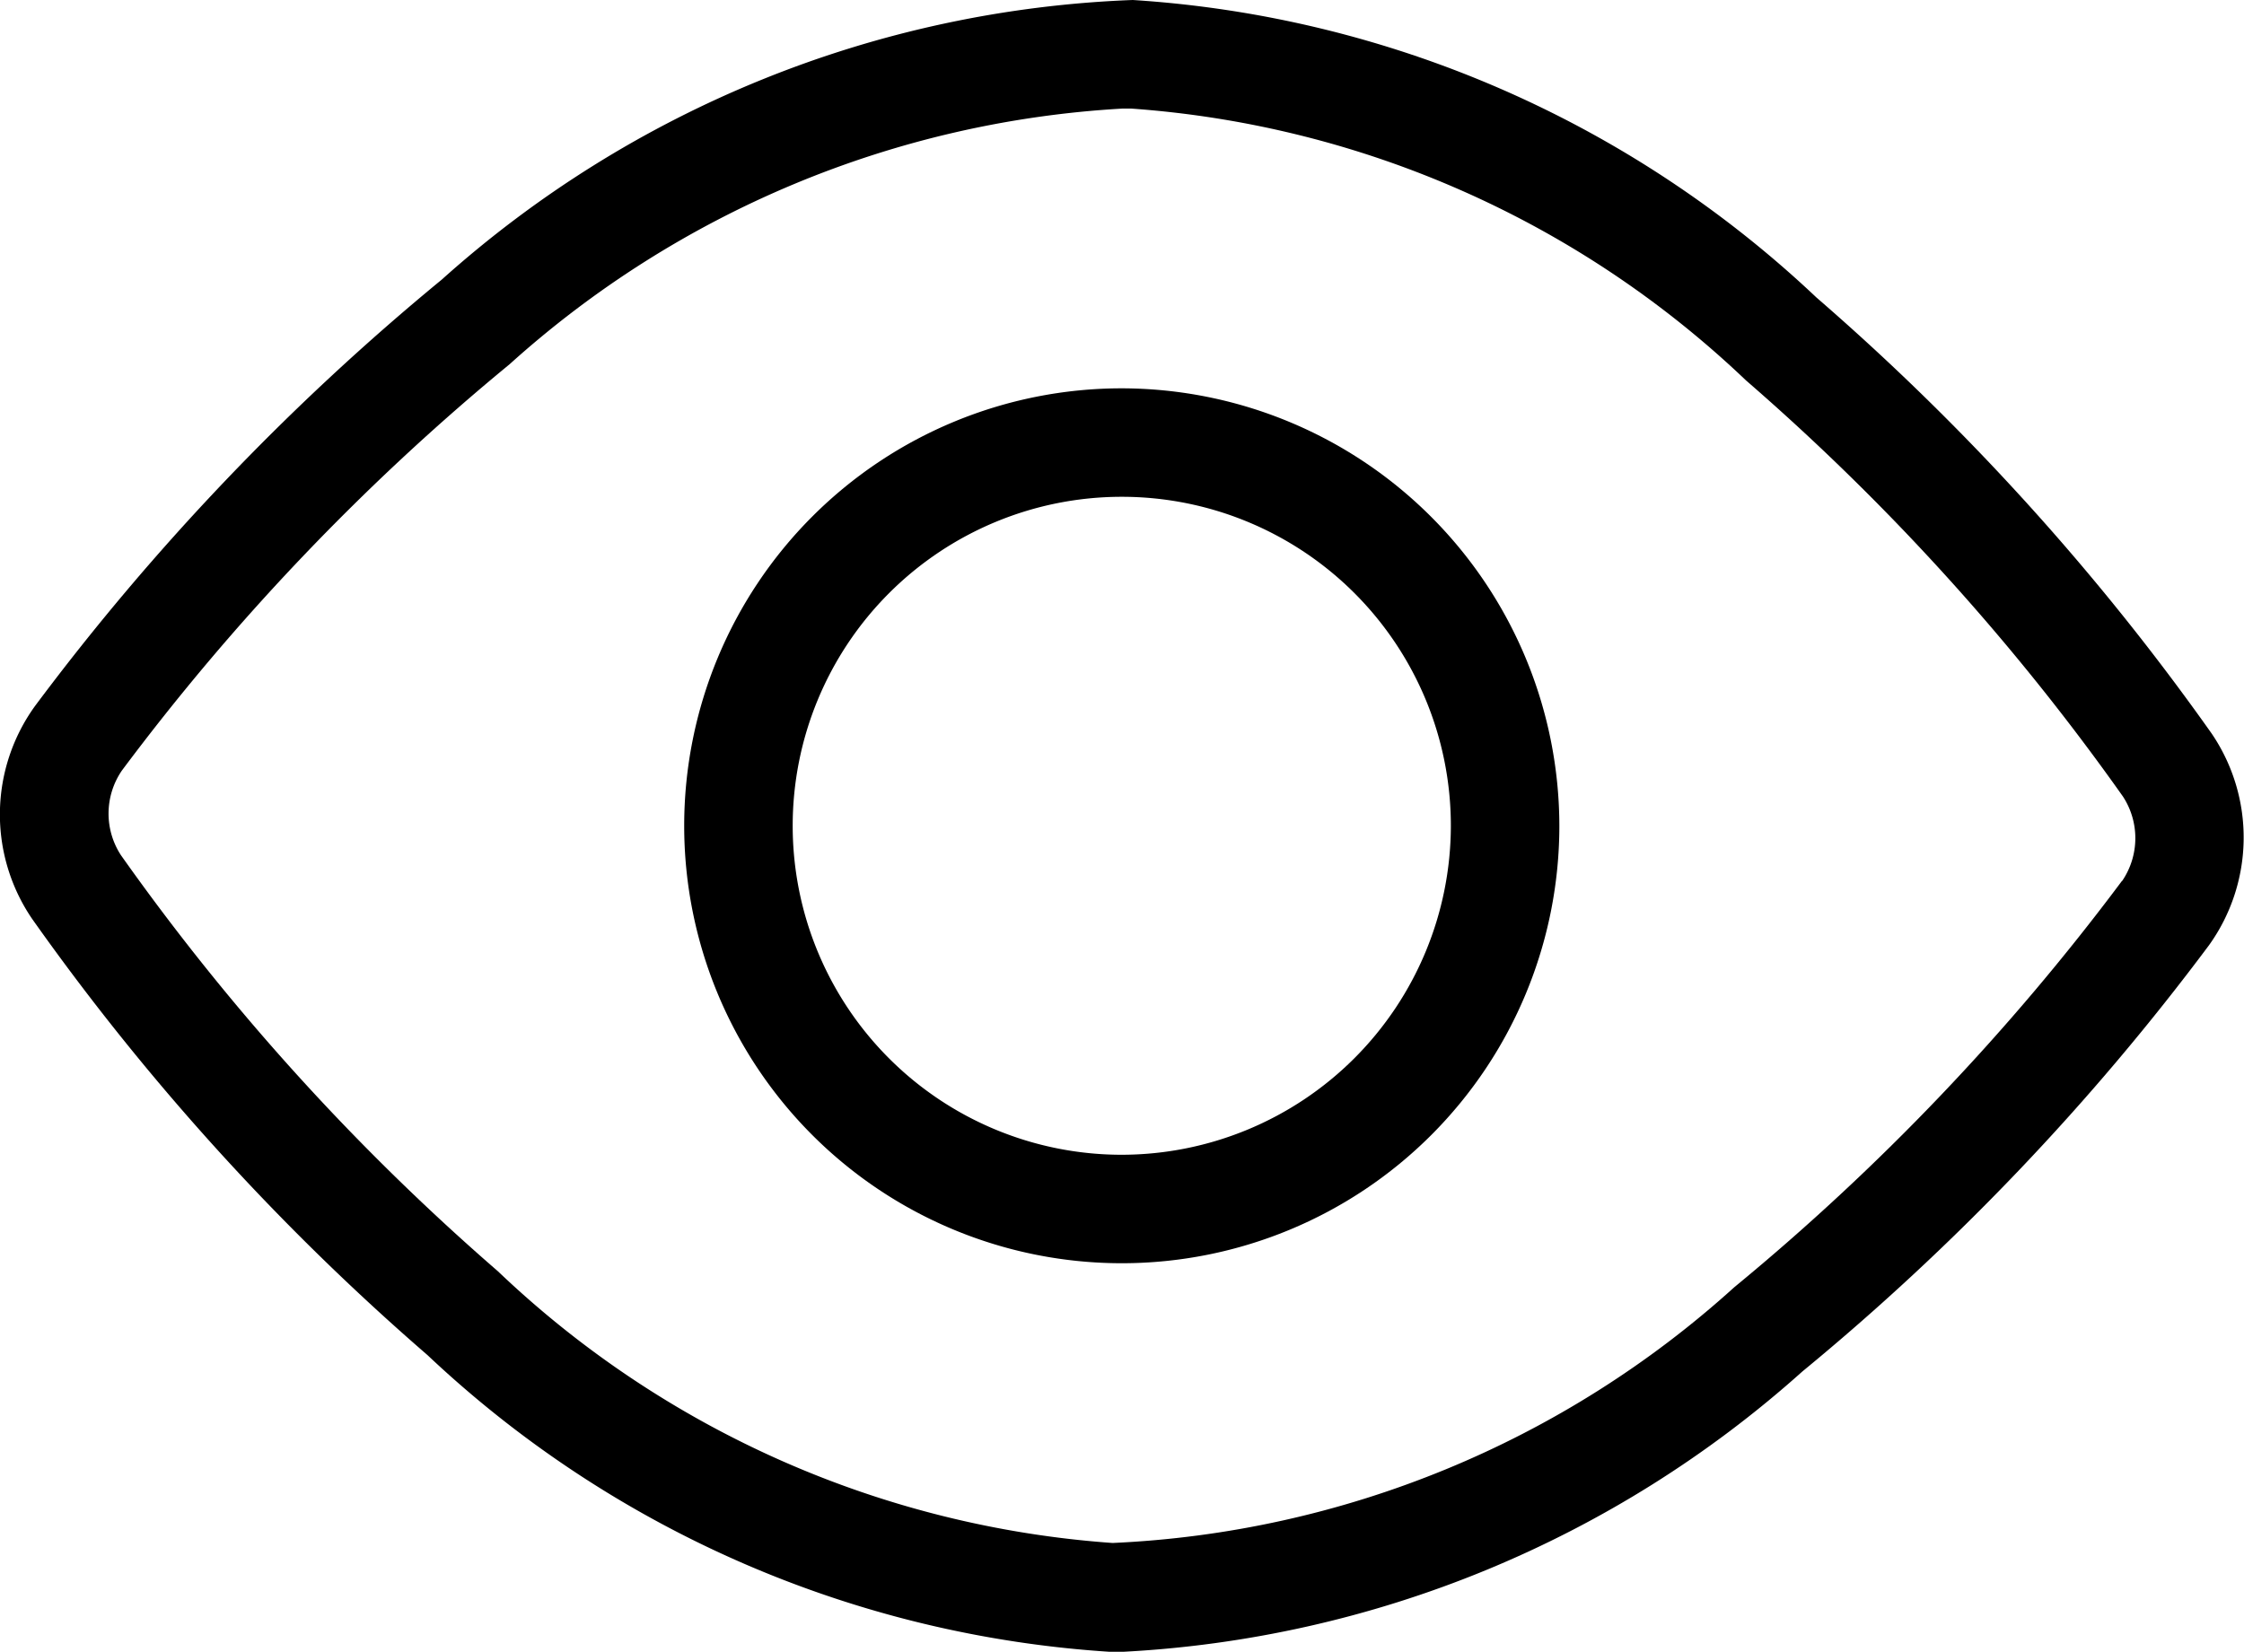
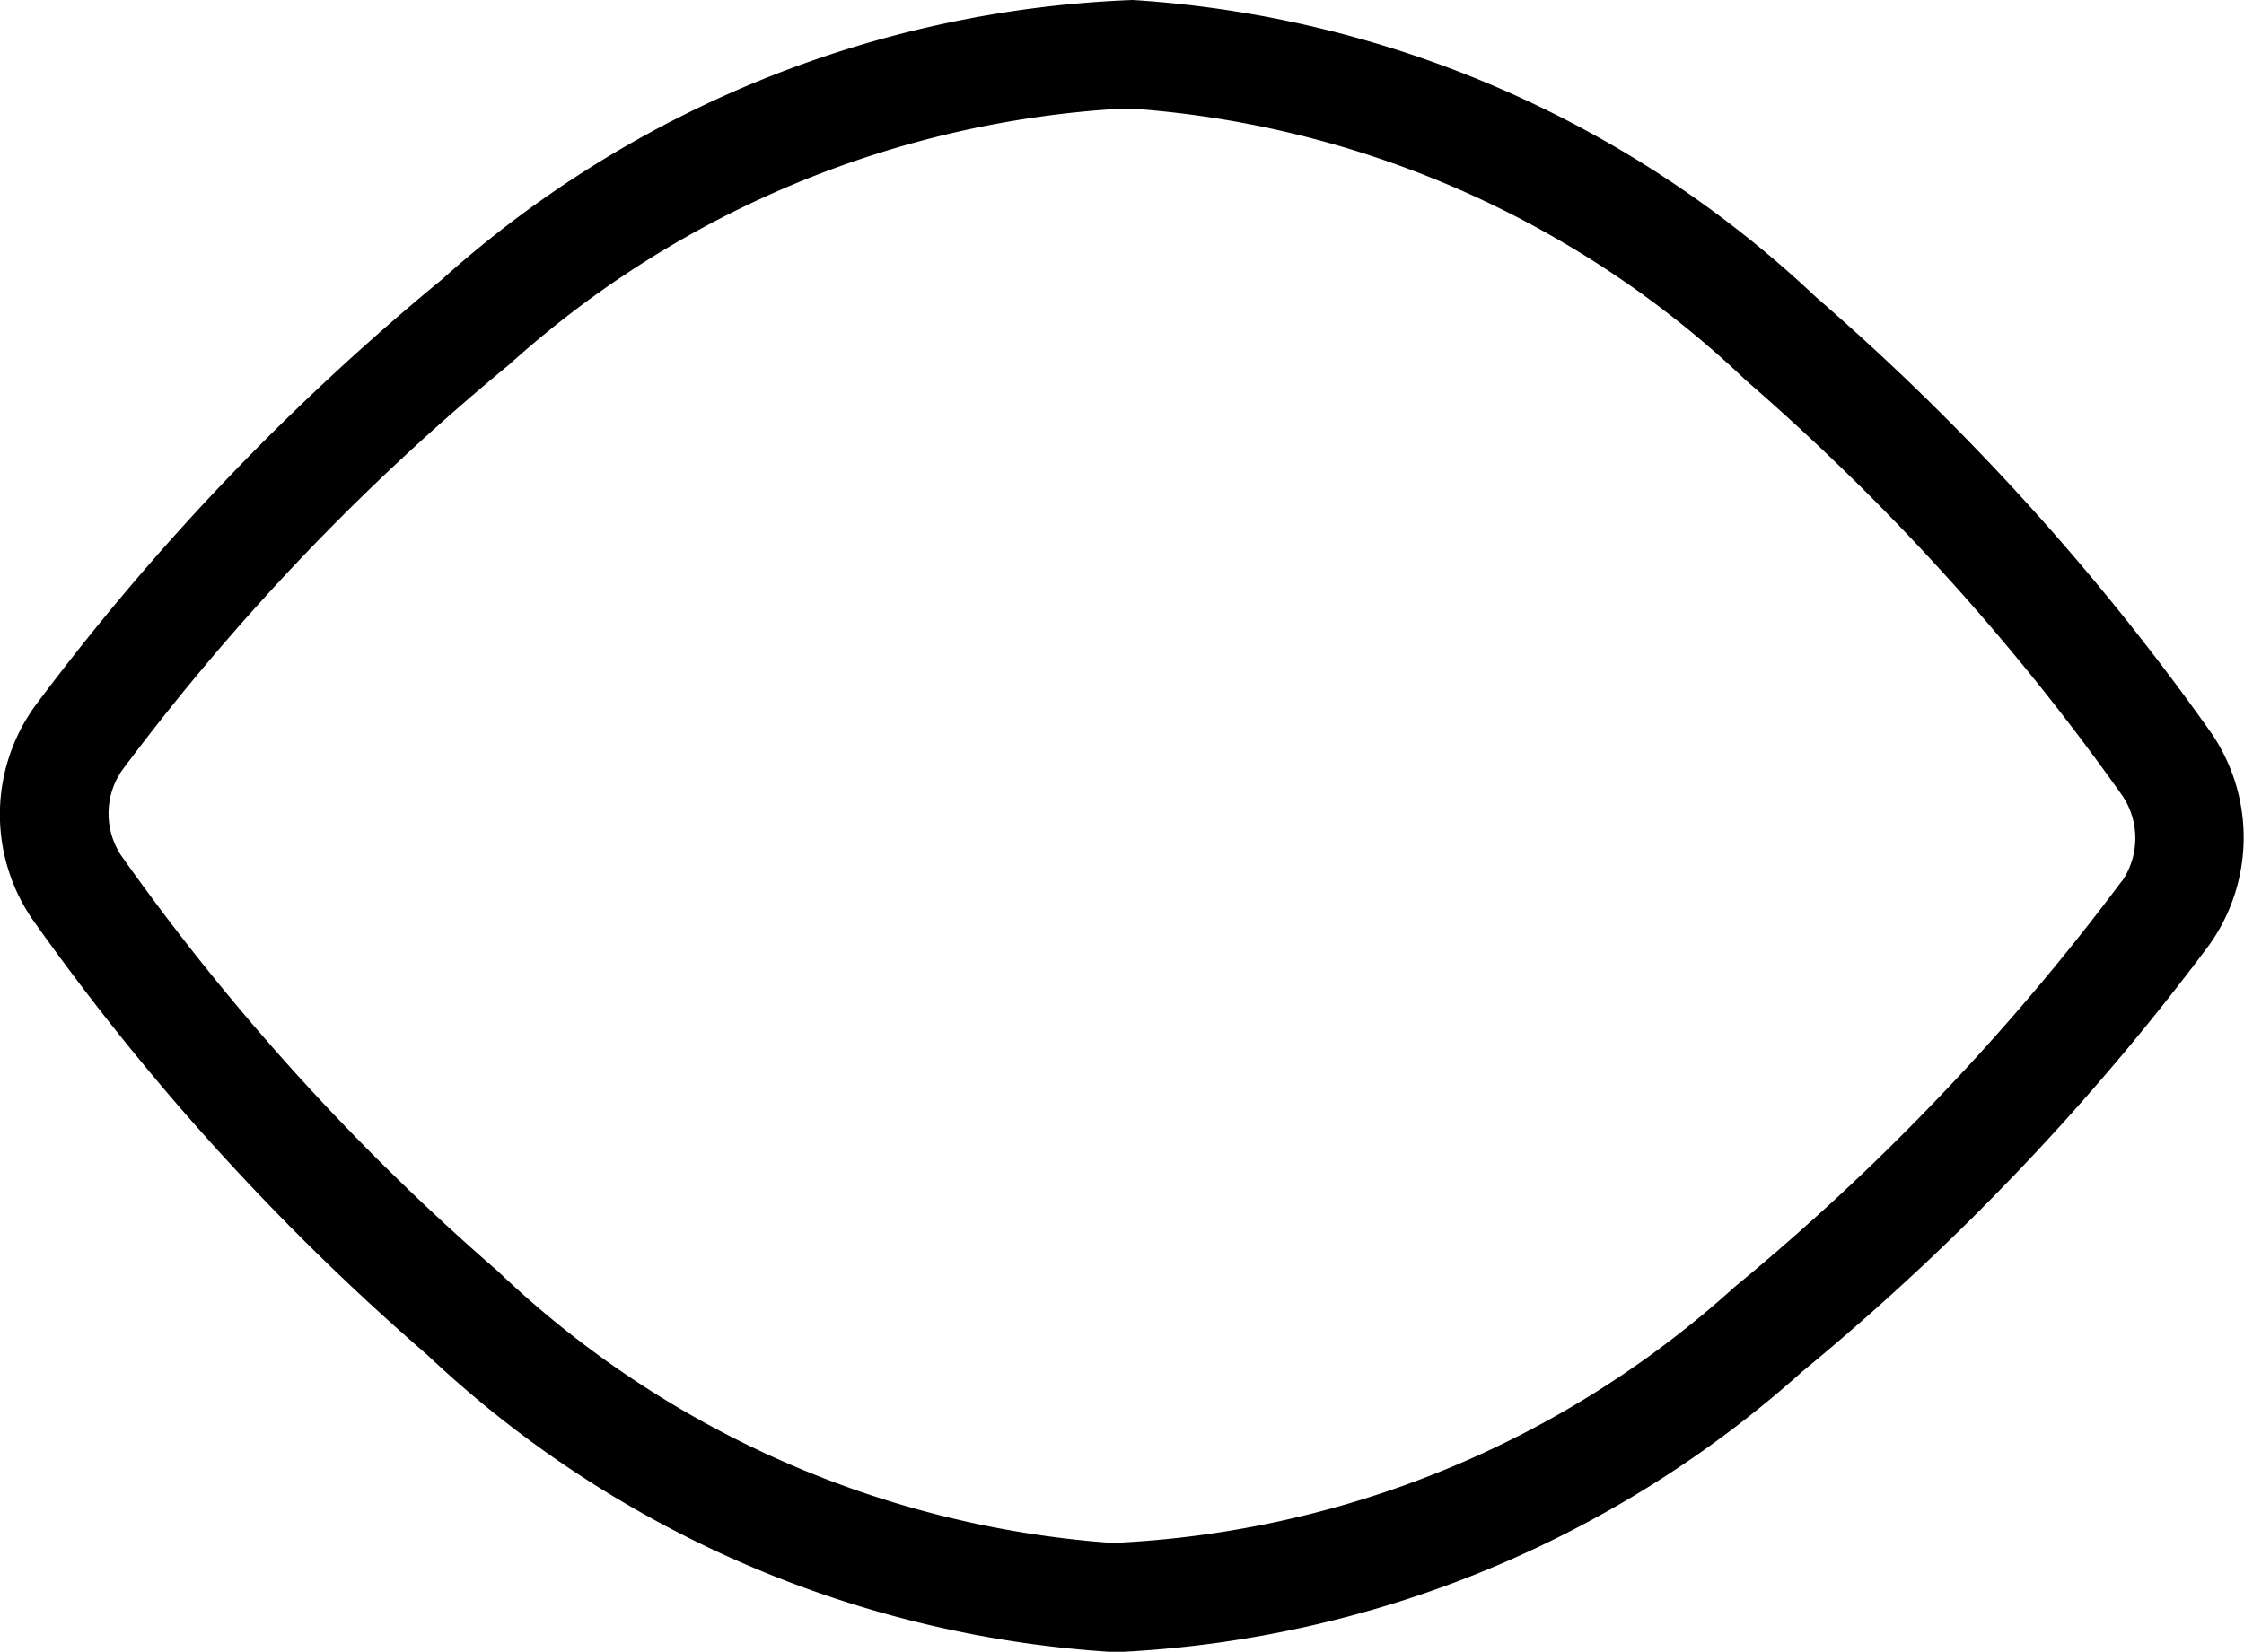
<svg xmlns="http://www.w3.org/2000/svg" width="20" height="14.726" viewBox="0 0 20 14.726">
  <defs>
    <style>
      .close {
        stroke: #333;
        stroke-width: 0.2px;
      }
    </style>
  </defs>
  <g id="组_8483" data-name="组 8483" transform="translate(-68.78 -140.273)" class="opens">
    <path id="路径_1151" data-name="路径 1151" d="M88.492,146.813a21.747,21.747,0,0,0-3.523-3.888,9.768,9.768,0,0,0-6.093-2.652,9.771,9.771,0,0,0-6.159,2.493,21.778,21.778,0,0,0-3.624,3.8,1.651,1.651,0,0,0-.026,1.9,21.747,21.747,0,0,0,3.523,3.888A9.768,9.768,0,0,0,78.683,155h.09a9.839,9.839,0,0,0,6.071-2.5,21.779,21.779,0,0,0,3.624-3.8A1.648,1.648,0,0,0,88.492,146.813Zm-.8,1.314a20.808,20.808,0,0,1-3.455,3.622,8.843,8.843,0,0,1-5.541,2.28,8.843,8.843,0,0,1-5.479-2.423,20.8,20.8,0,0,1-3.36-3.71.679.679,0,0,1,.009-.753,20.808,20.808,0,0,1,3.455-3.622,8.907,8.907,0,0,1,5.464-2.28h.077a8.843,8.843,0,0,1,5.479,2.423,20.8,20.8,0,0,1,3.36,3.71A.679.679,0,0,1,87.694,148.127Z" />
-     <path id="路径_1152" data-name="路径 1152" d="M349.8,297.6a3.9,3.9,0,1,0,3.9,3.9A3.906,3.906,0,0,0,349.8,297.6Zm0,6.833a2.933,2.933,0,1,1,2.933-2.933A2.937,2.937,0,0,1,349.8,304.433Z" transform="translate(-271.022 -153.865)" />
  </g>
</svg>